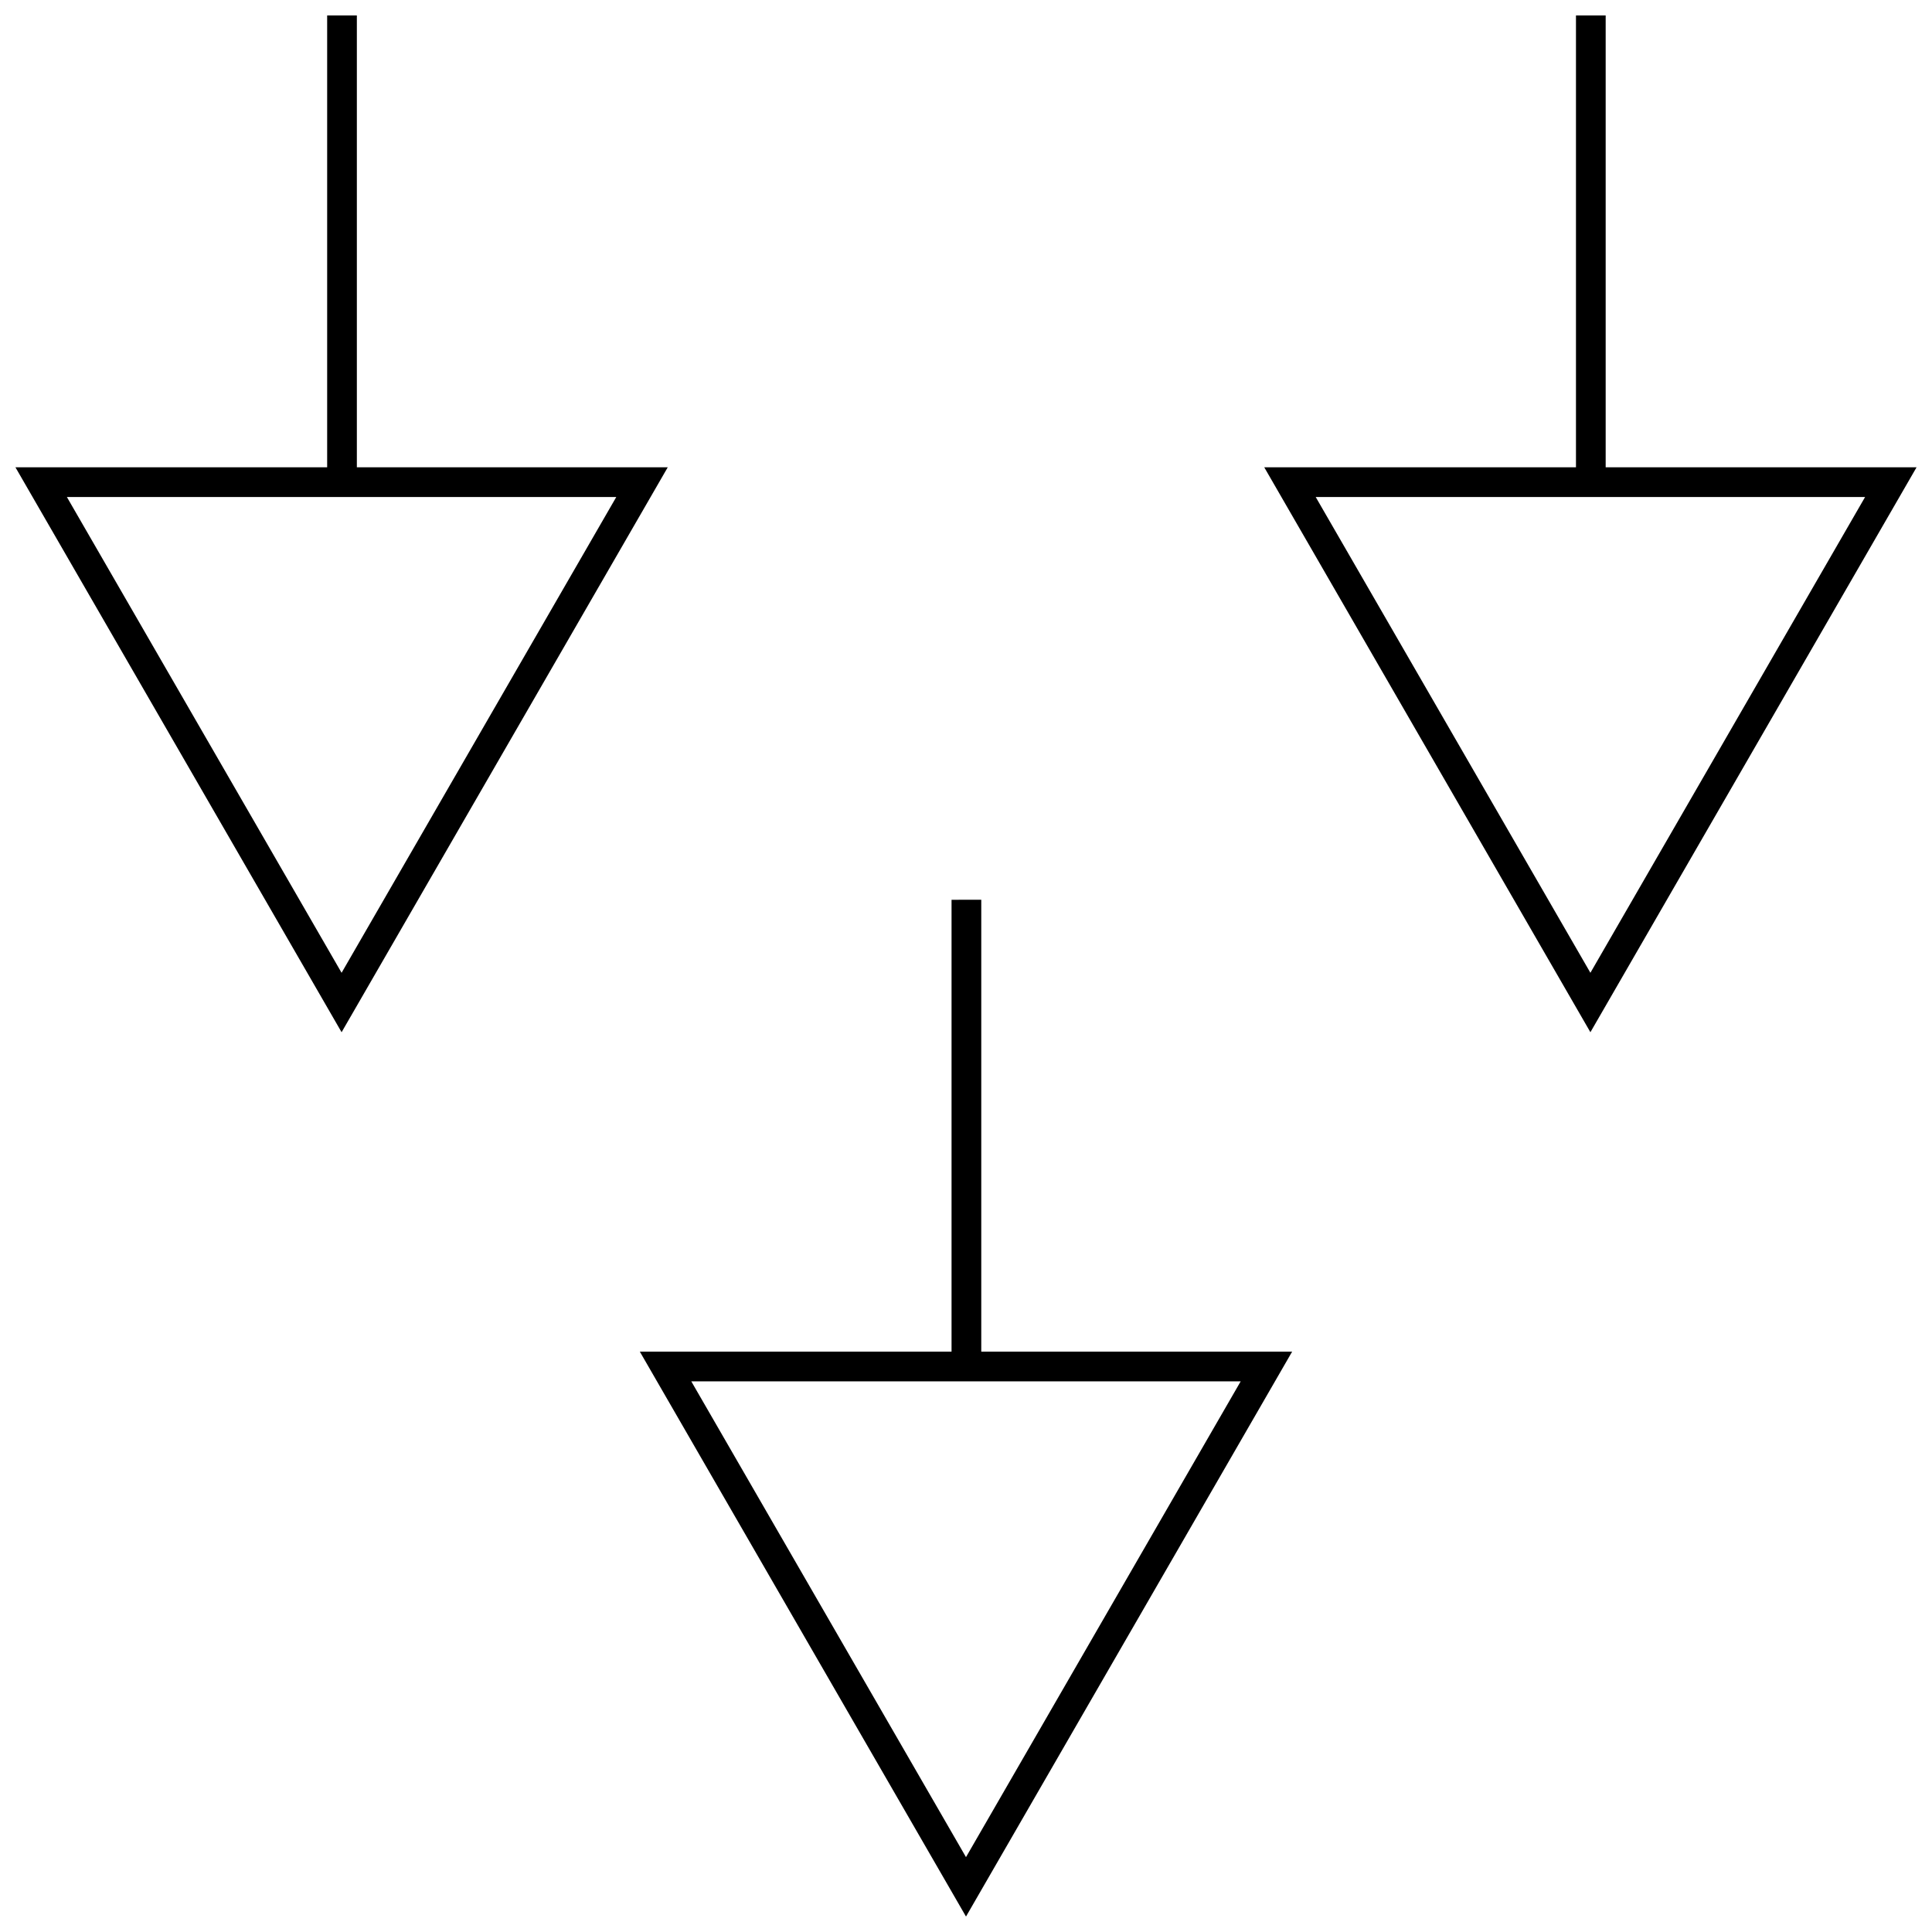
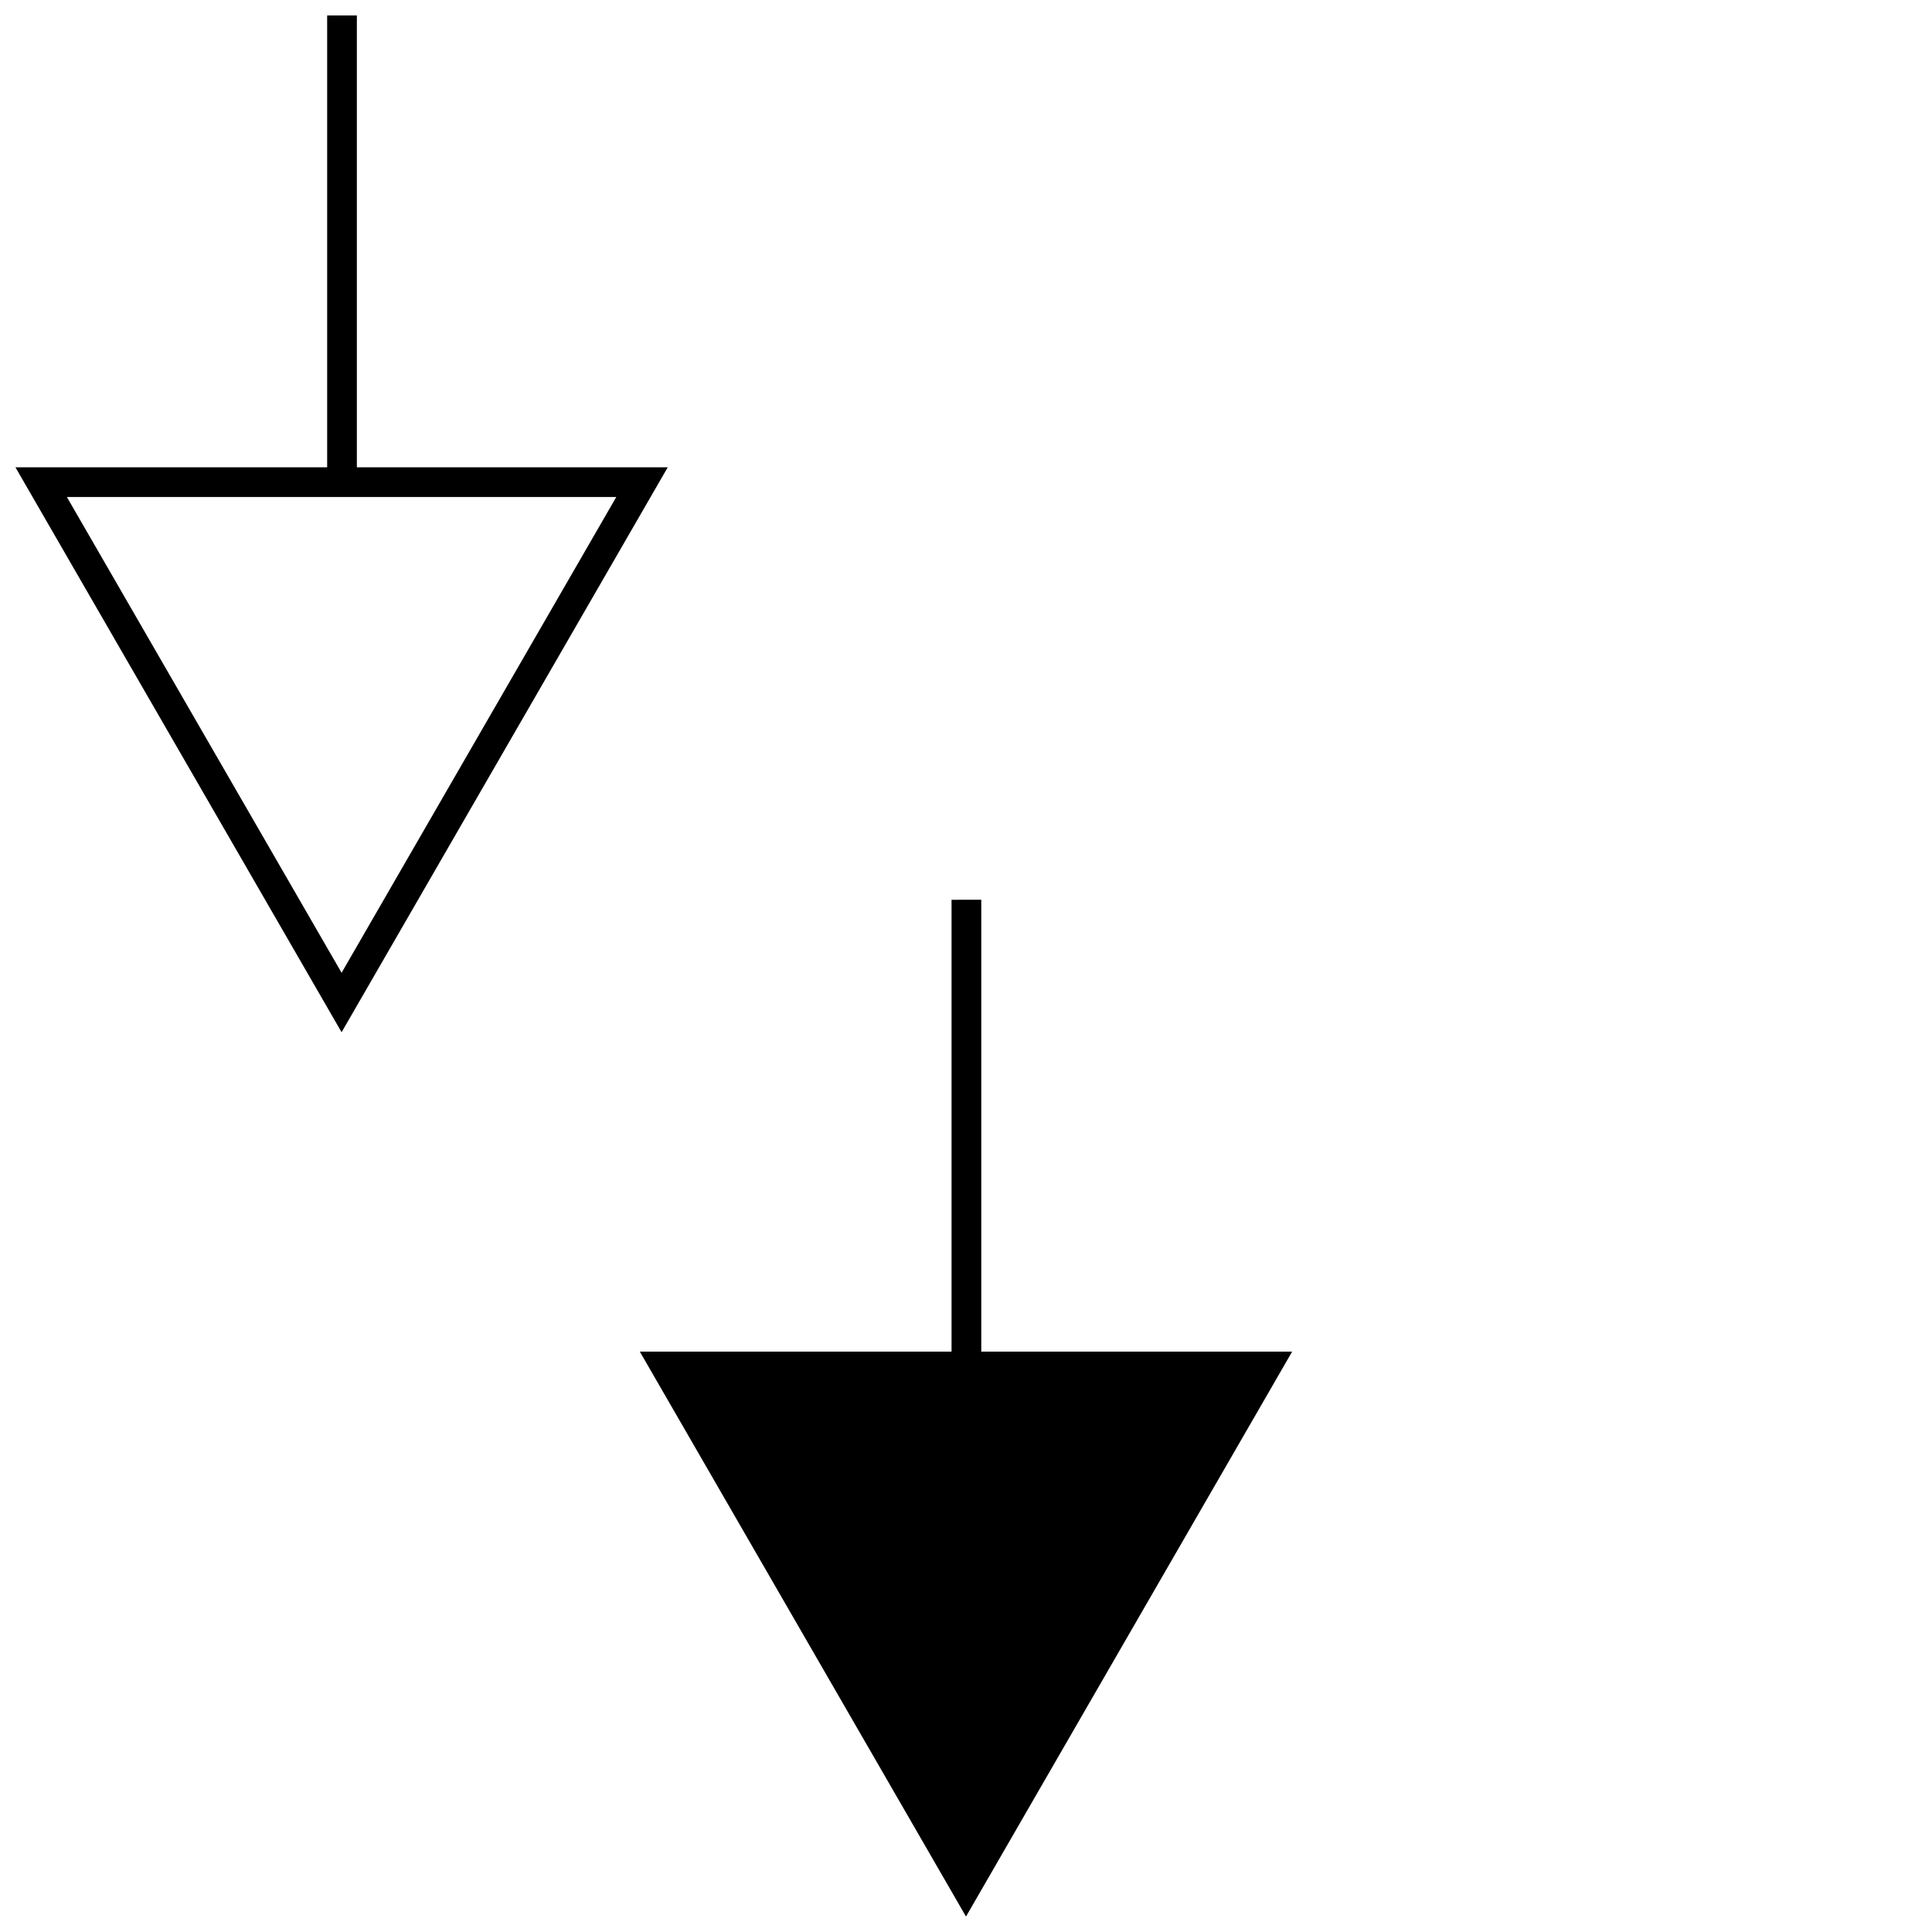
<svg xmlns="http://www.w3.org/2000/svg" width="800px" height="800px" version="1.1" viewBox="144 144 512 512">
  <defs>
    <clipPath id="c">
      <path d="m313 382h174v269.9h-174z" />
    </clipPath>
    <clipPath id="b">
-       <path d="m479 148.09h172.9v269.91h-172.9z" />
-     </clipPath>
+       </clipPath>
    <clipPath id="a">
      <path d="m148.09 148.09h172.91v269.91h-172.91z" />
    </clipPath>
  </defs>
  <g>
    <g clip-path="url(#c)">
-       <path d="m396.17 382.45v119.75l-82.609-0.004 86.438 149.71 86.434-149.71h-82.387v-119.75zm3.828 253.71-72.801-126.09h145.6z" />
+       <path d="m396.17 382.45v119.75l-82.609-0.004 86.438 149.71 86.434-149.71h-82.387v-119.75zm3.828 253.71-72.801-126.09z" />
    </g>
    <g clip-path="url(#b)">
-       <path d="m569.52 148.09h-7.871v119.75h-82.609l86.434 149.71 86.434-149.71h-82.387zm-4.047 253.71-72.801-126.09h145.6z" />
-     </g>
+       </g>
    <g clip-path="url(#a)">
      <path d="m230.7 148.09v119.75h-82.609l86.434 149.71 86.434-149.71h-82.387v-119.75zm3.824 253.71-72.801-126.09h145.6z" />
    </g>
  </g>
</svg>